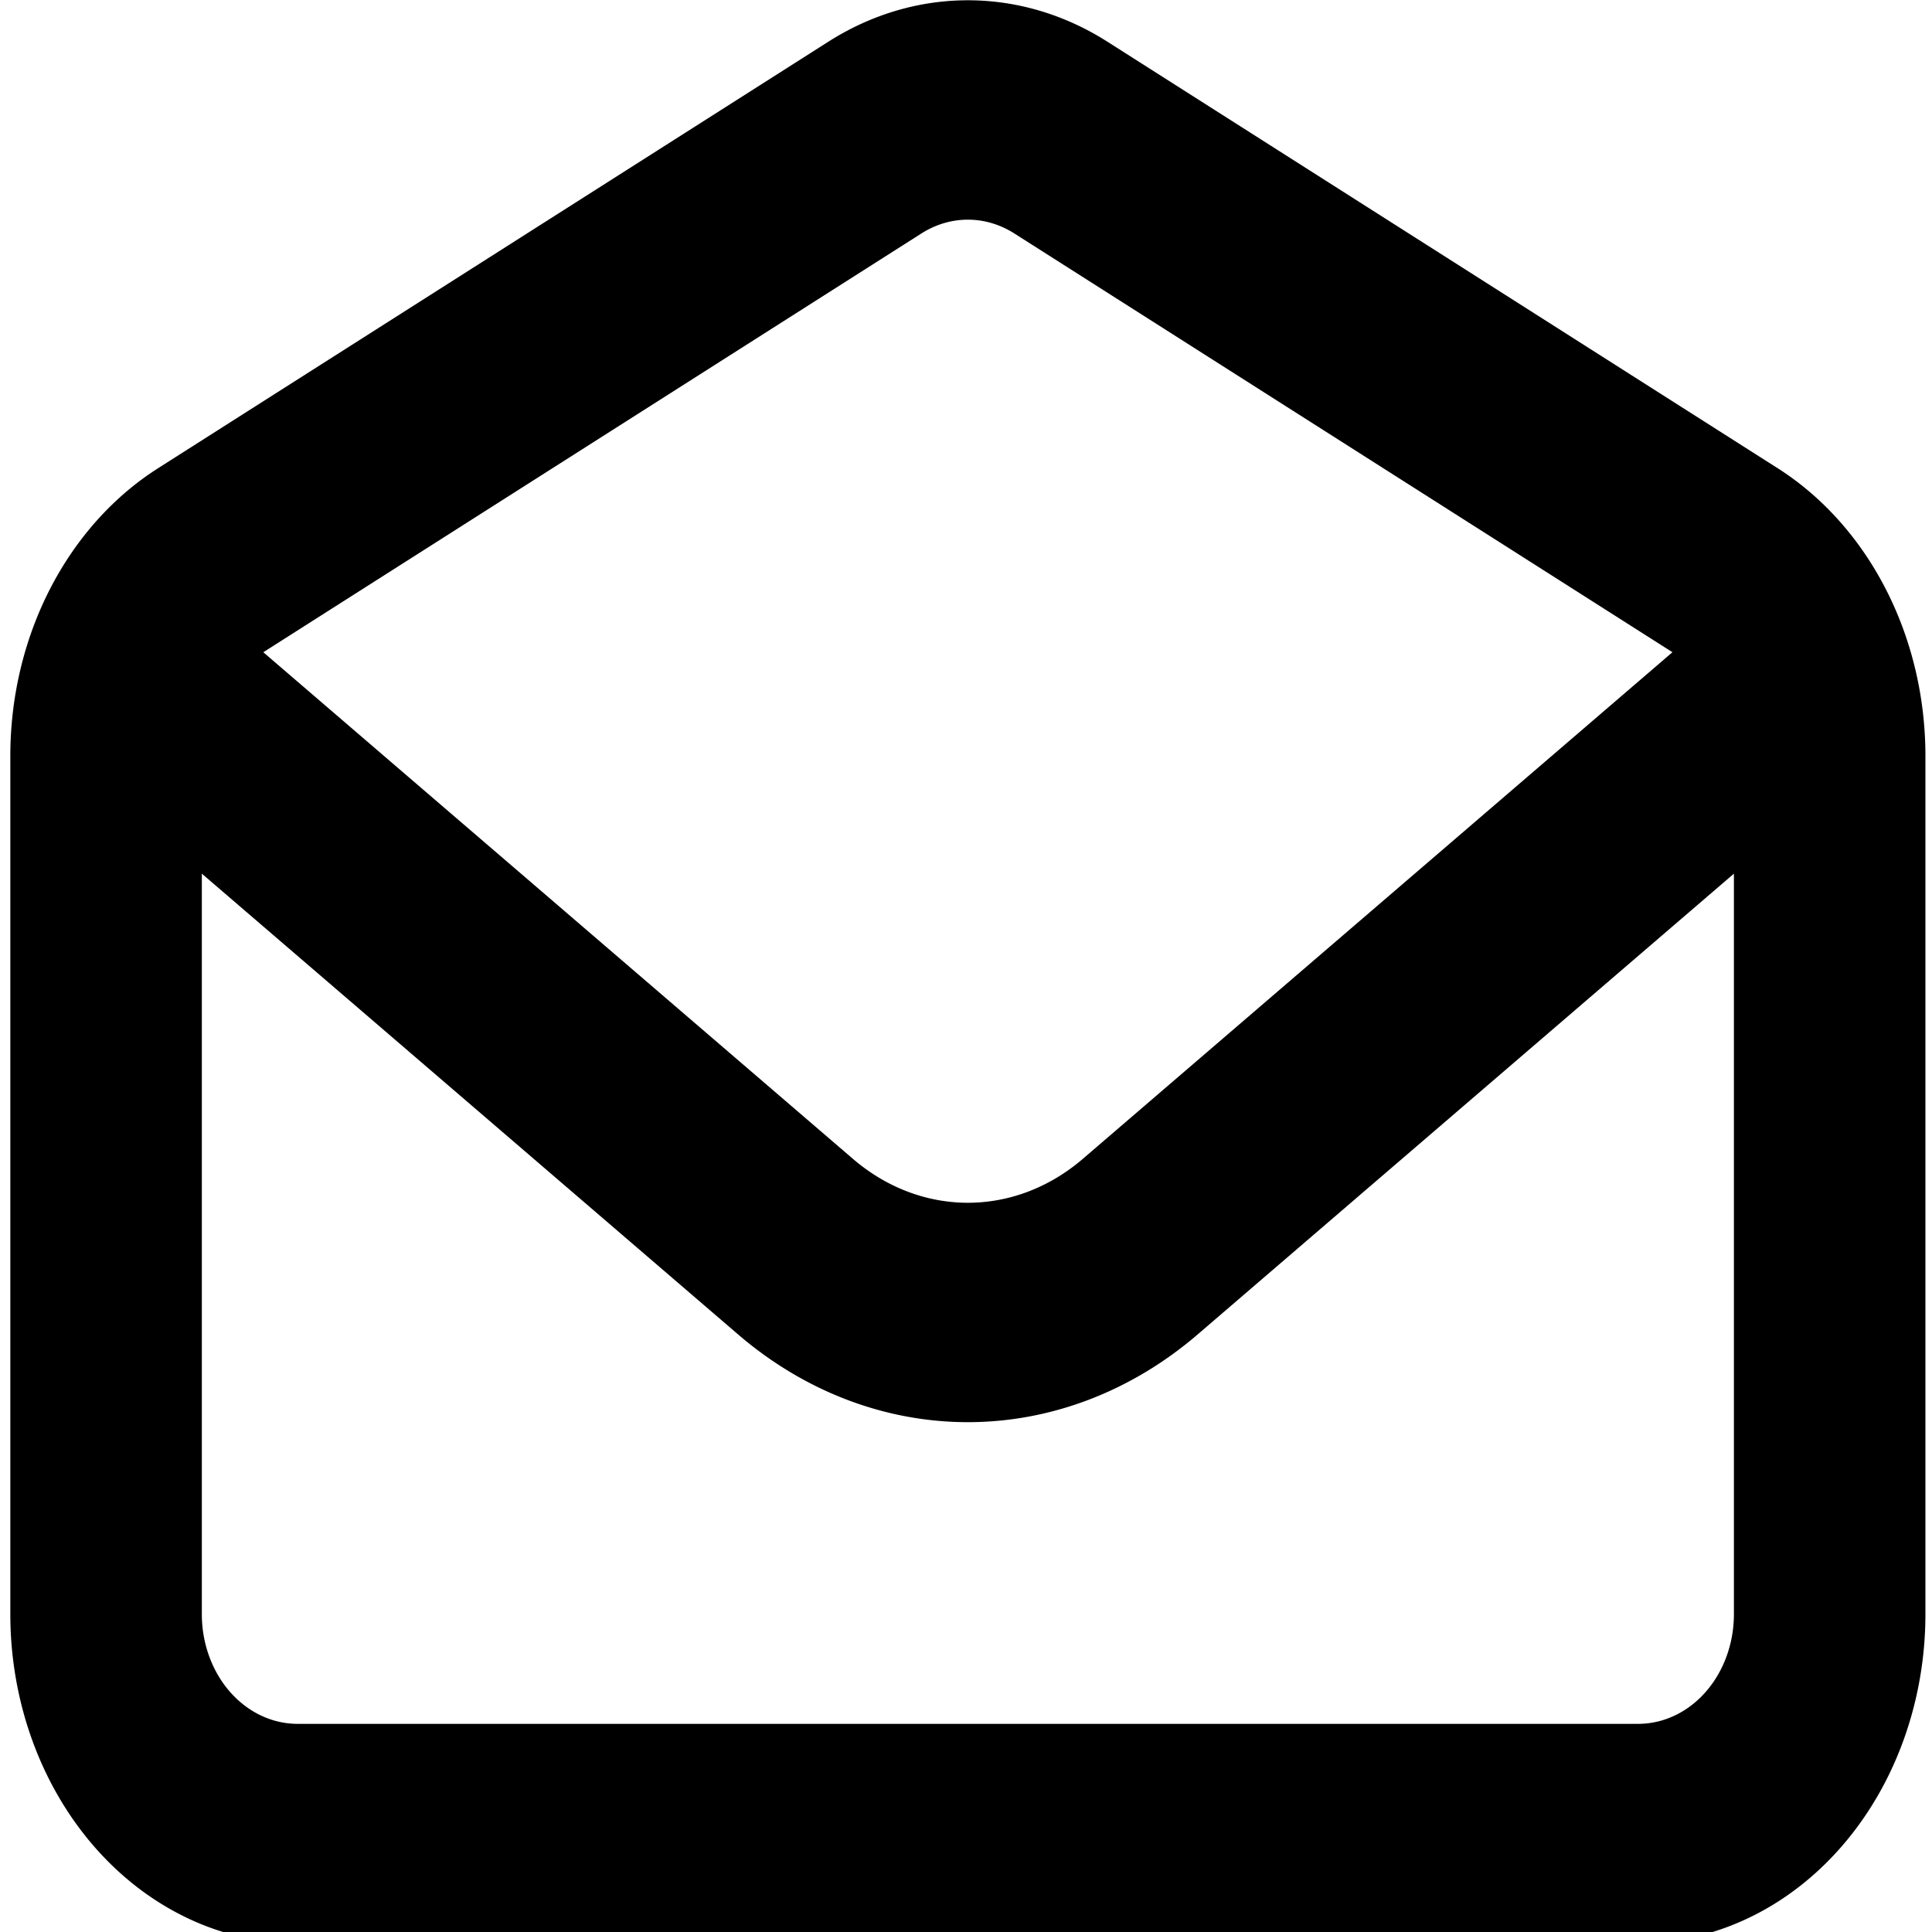
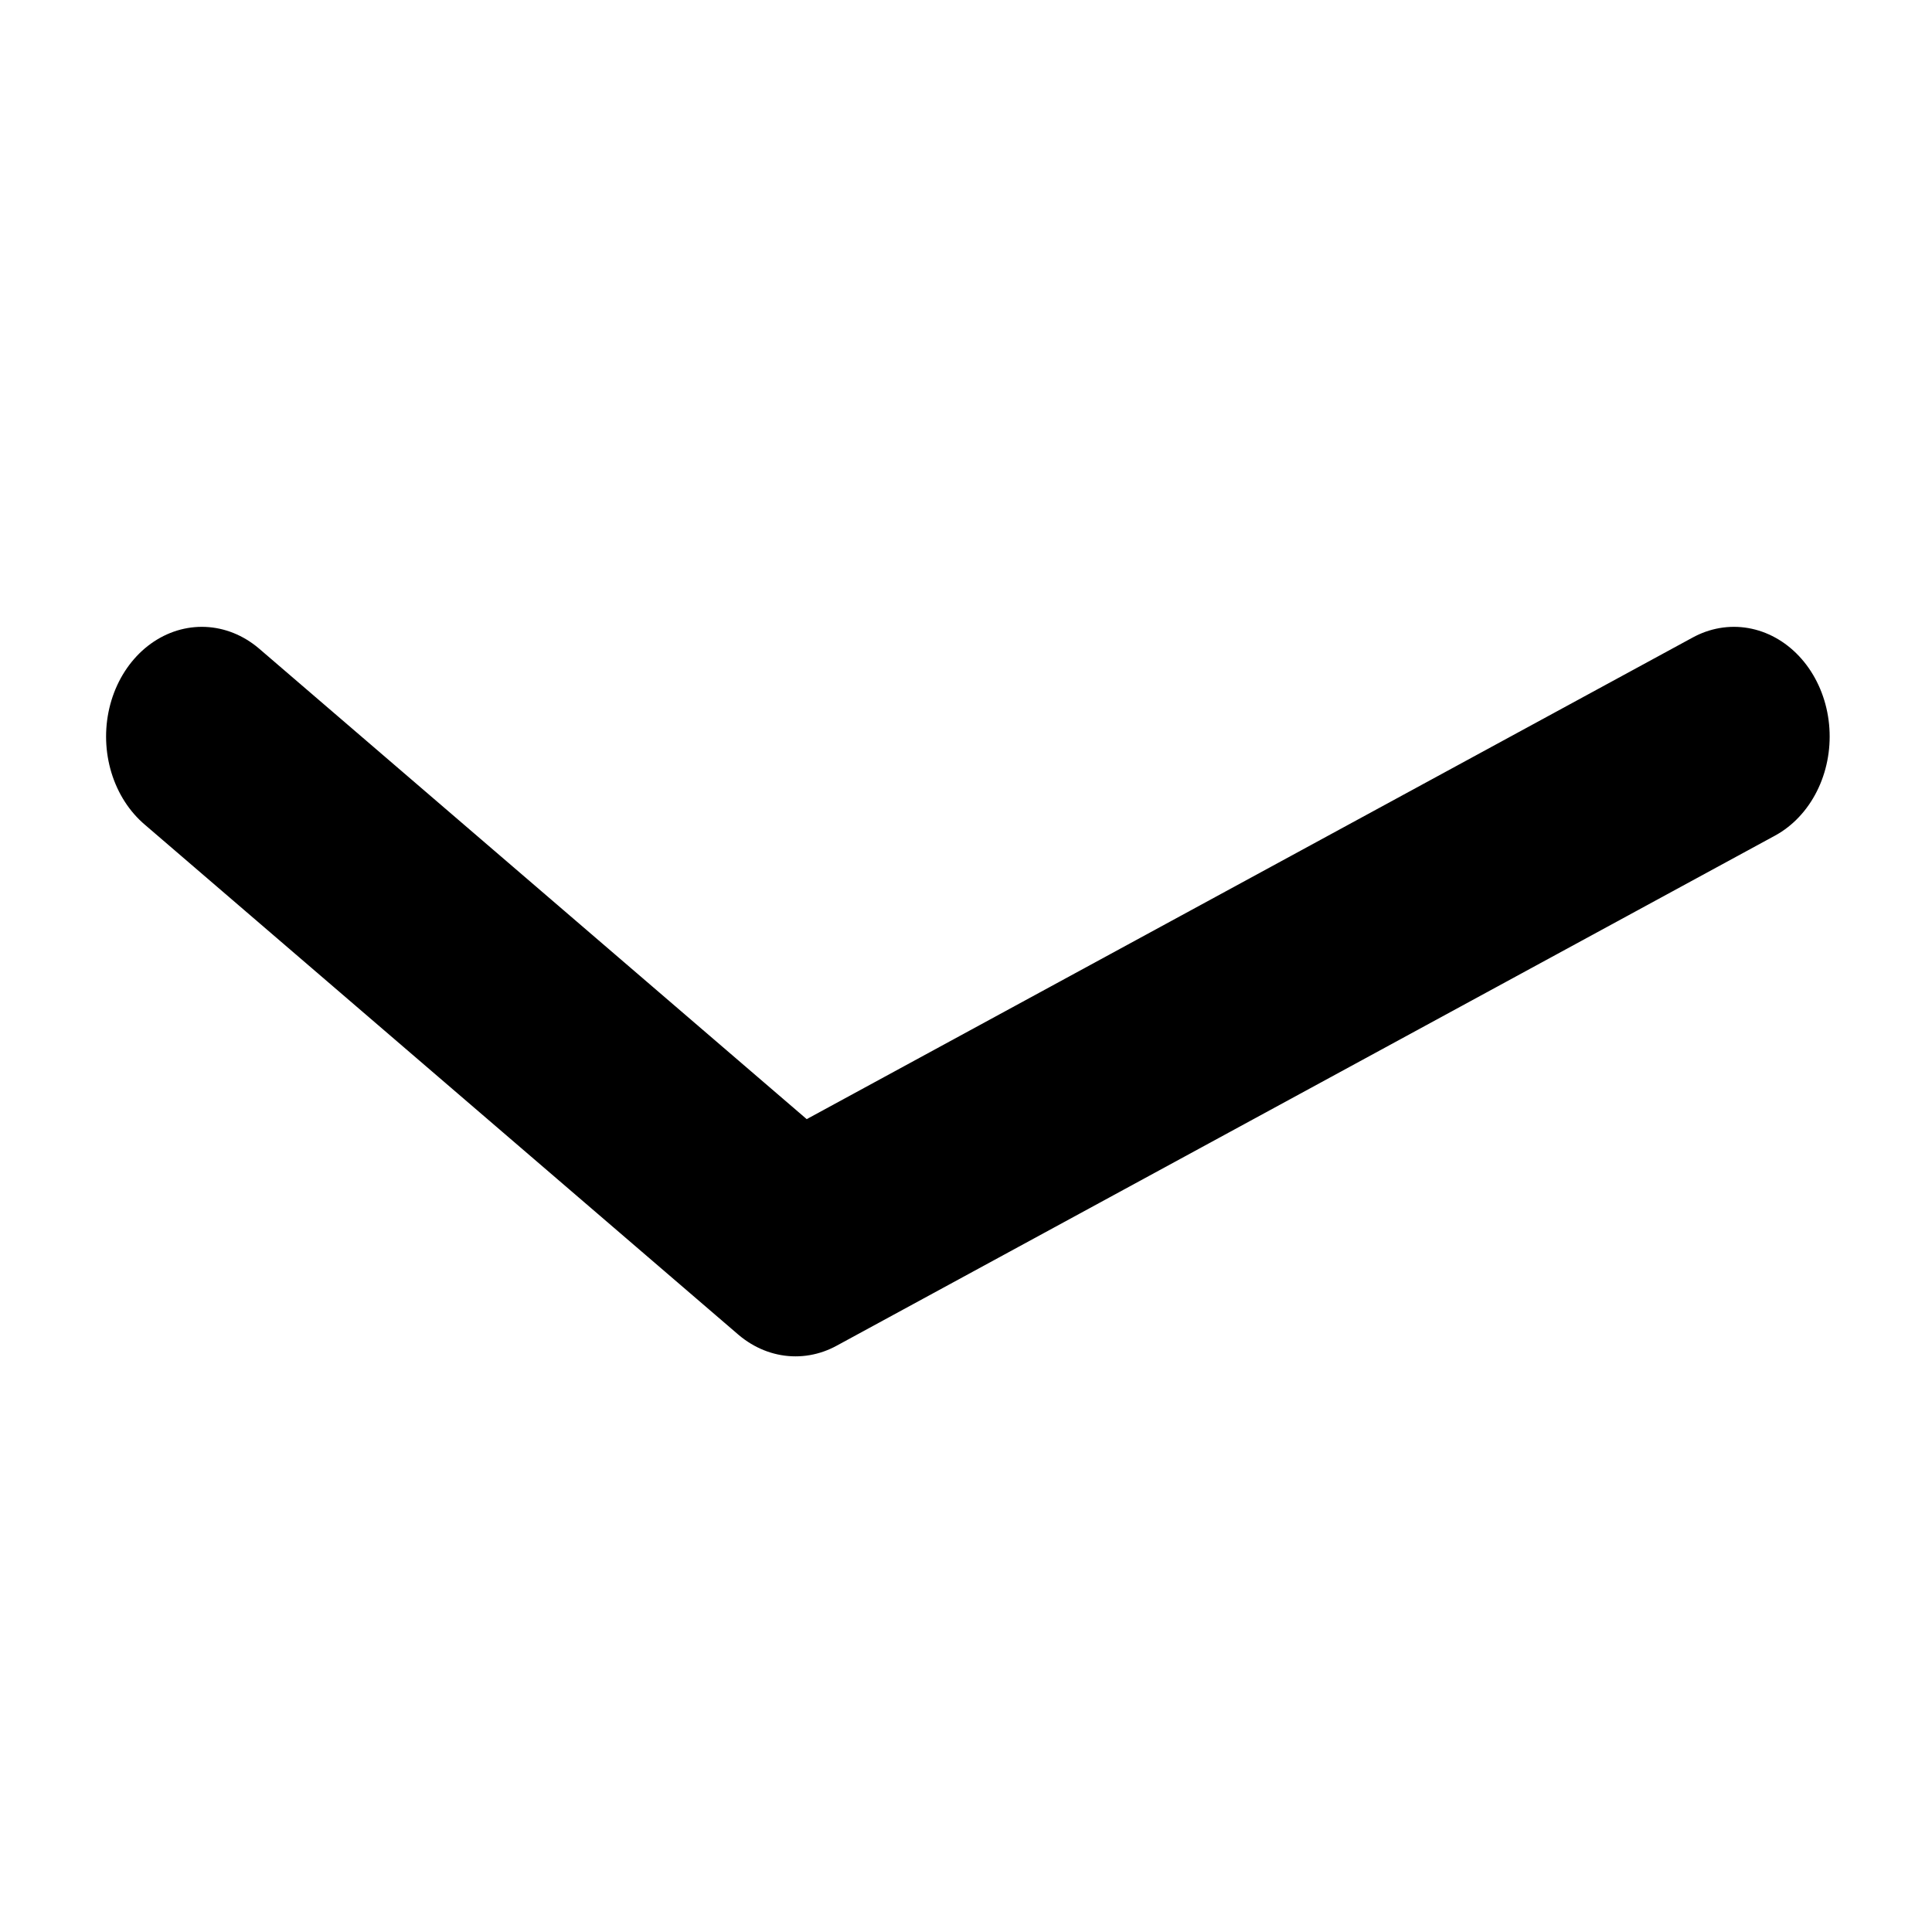
<svg xmlns="http://www.w3.org/2000/svg" fill="none" viewBox="0 0 32 32">
  <defs />
  <g stroke="#000" stroke-linecap="round" stroke-width="2" style="transform-origin: 12px 11.144px;" transform="matrix(1.586, 0, 0, 1.817, 4.031, 4.951)">
-     <path stroke-linejoin="round" d="m4 9 6.2 4.65a3 3 0 0 0 3.6 0L20 9" />
-     <path d="M3 9.177a2 2 0 0 1 1.029-1.749l7-3.888a2 2 0 0 1 1.942 0l7 3.888A2 2 0 0 1 21 9.177V17a2 2 0 0 1-2 2H5a2 2 0 0 1-2-2V9.177Z" />
+     <path stroke-linejoin="round" d="m4 9 6.2 4.65L20 9" />
  </g>
</svg>